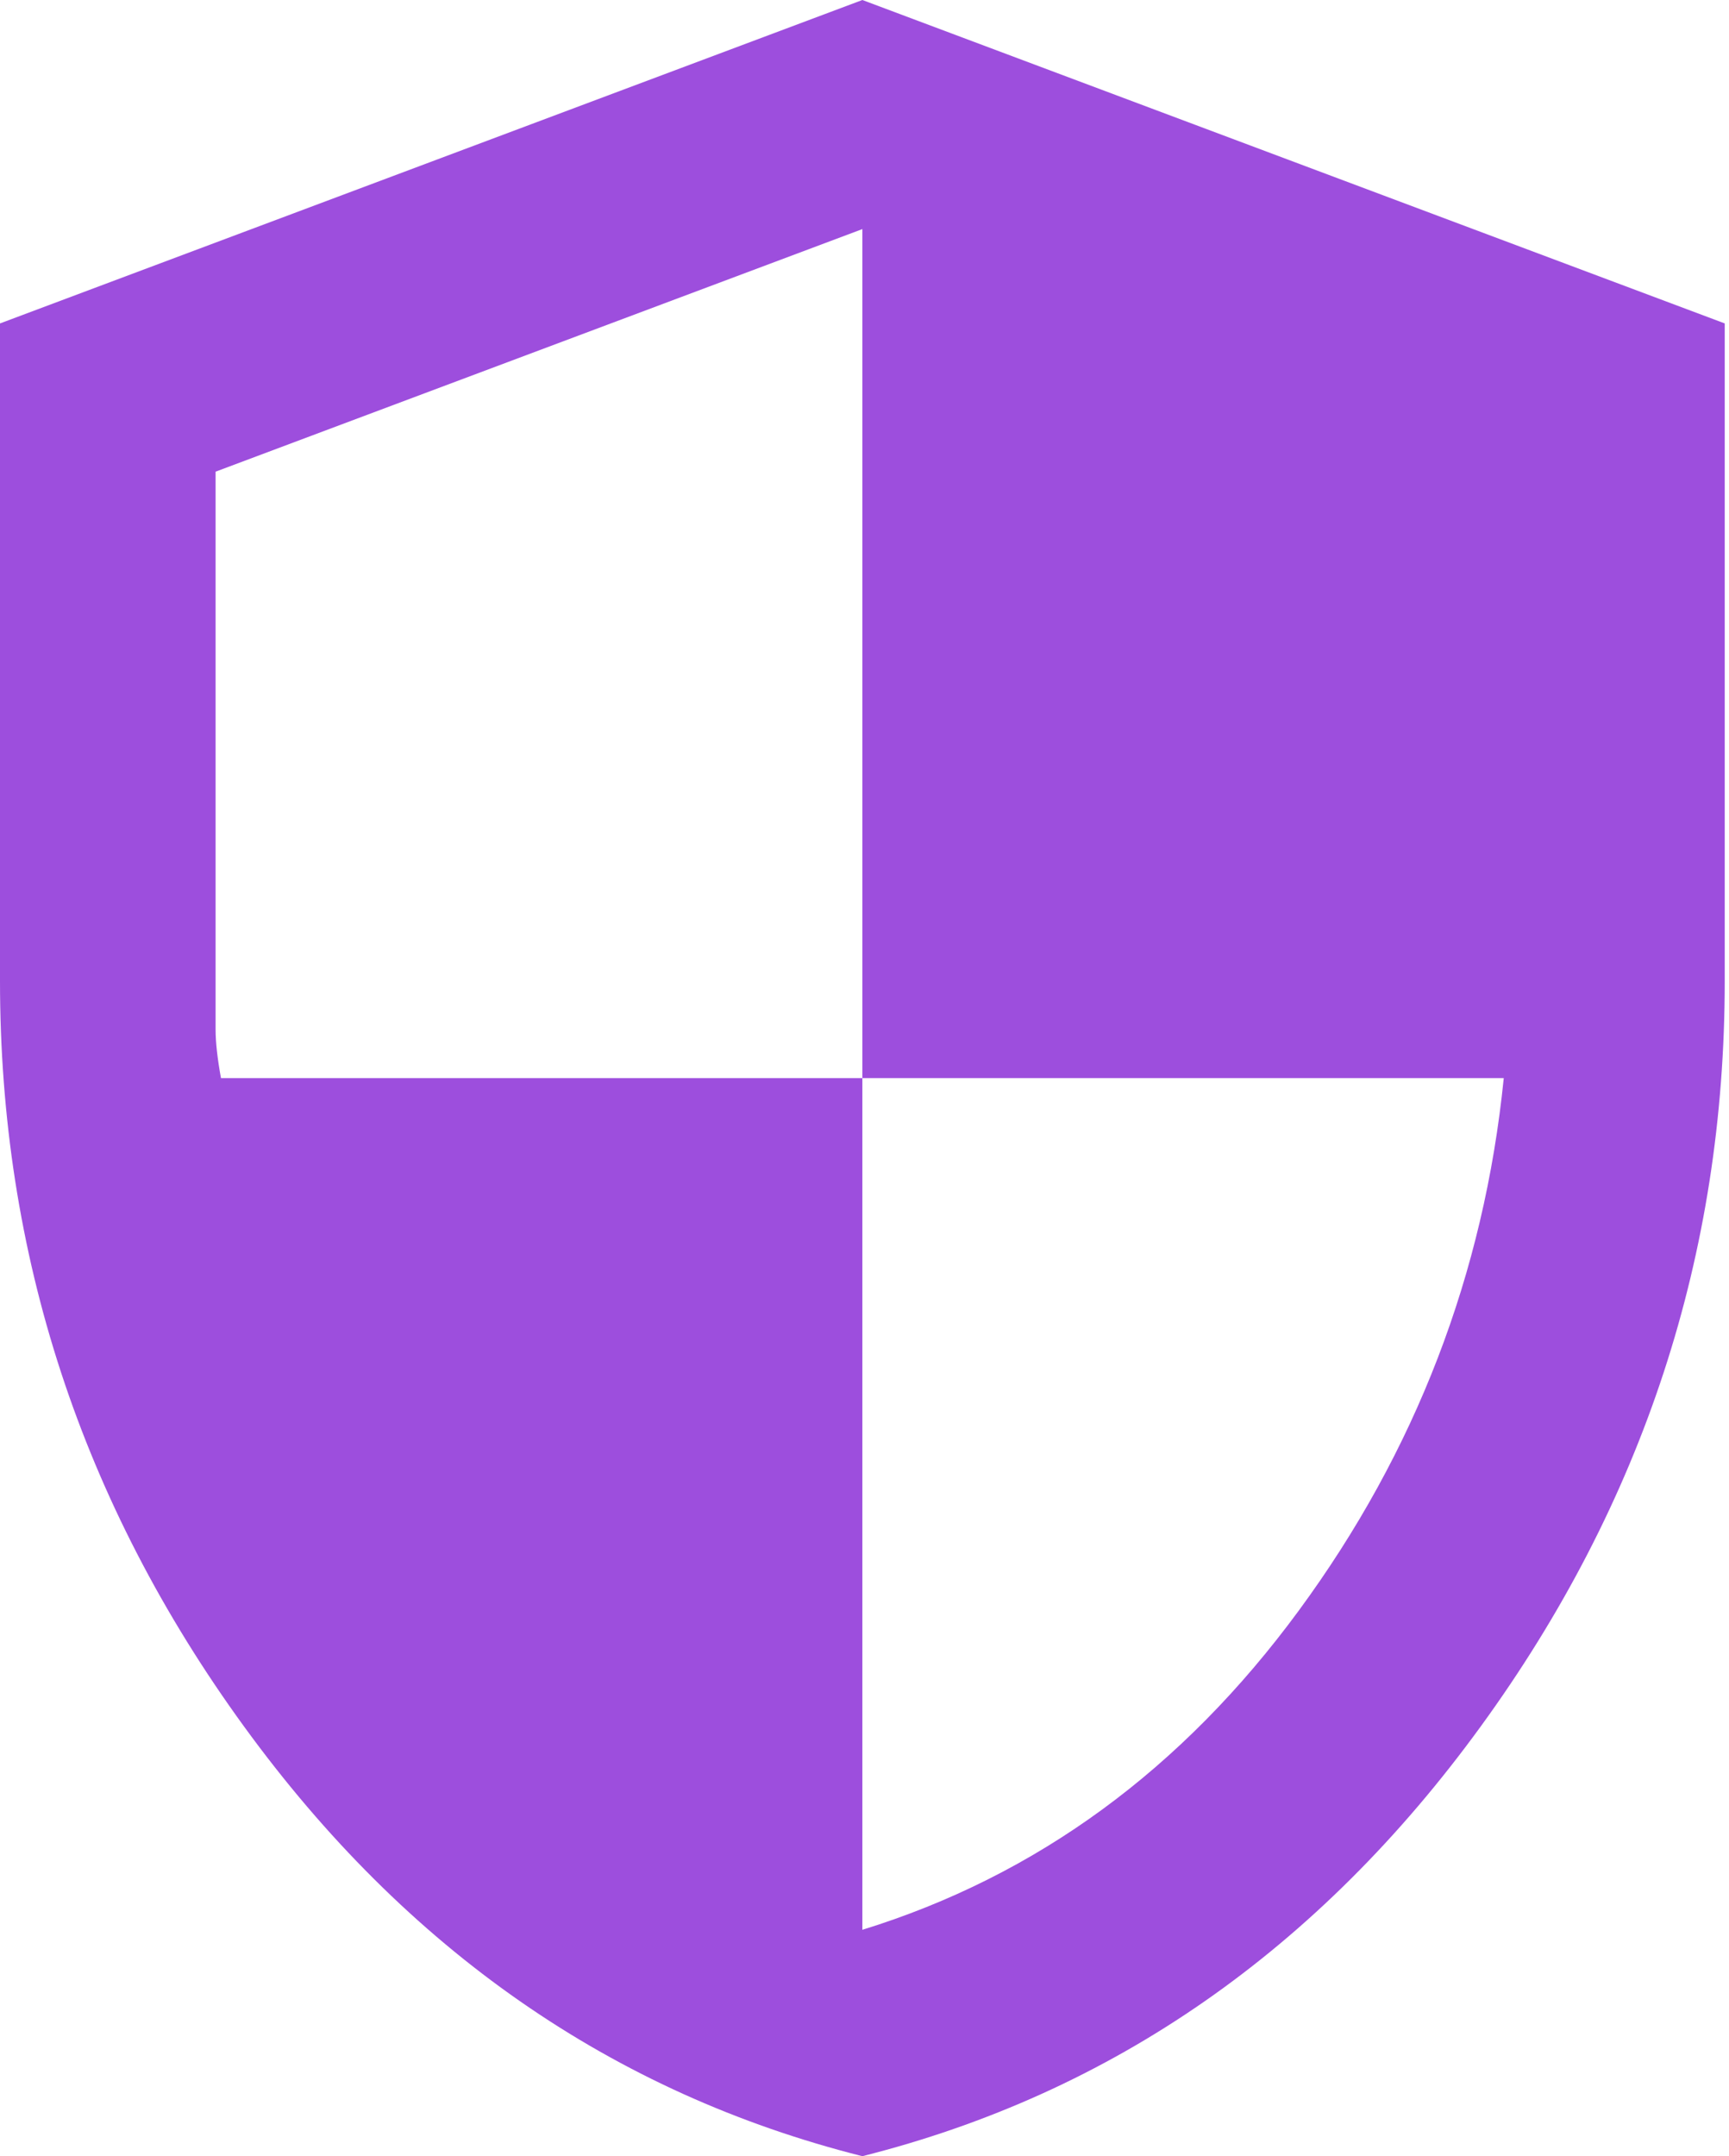
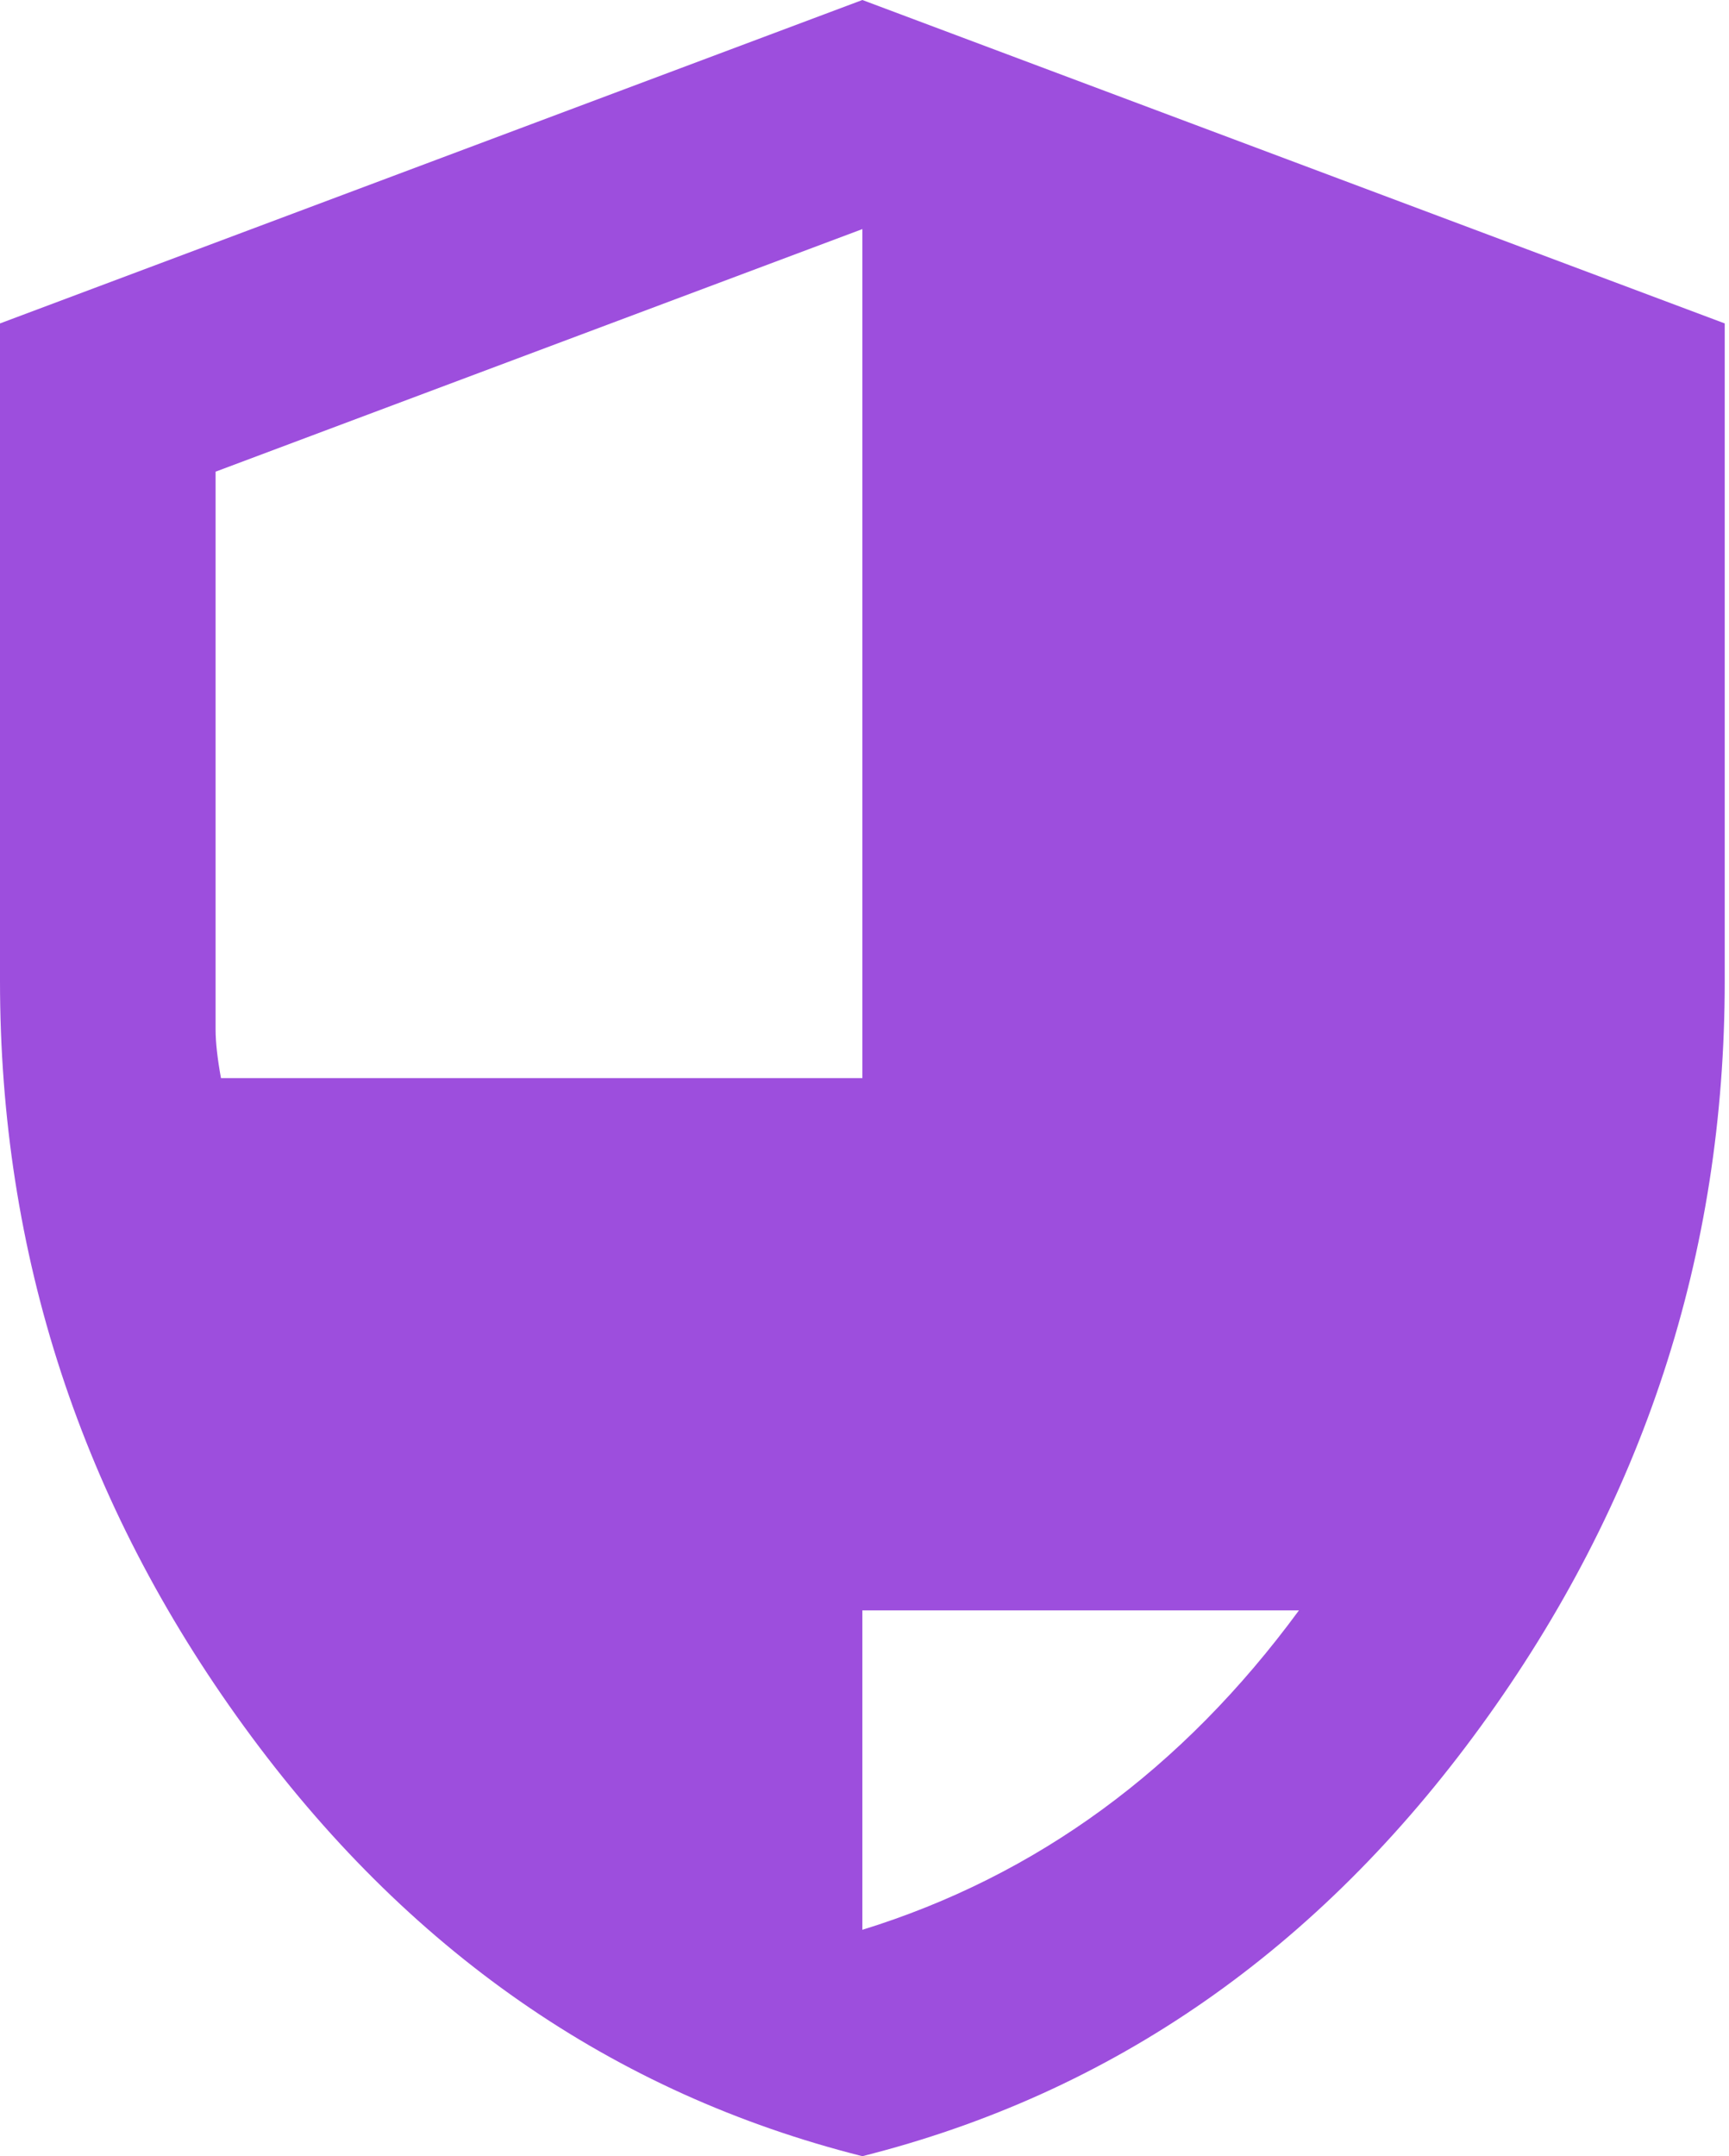
<svg xmlns="http://www.w3.org/2000/svg" width="81" height="101" viewBox="0 0 81 101" fill="none">
-   <path d="M40.4 101C28.701 98.054 19.043 91.342 11.426 80.863C3.809 70.384 0 58.748 0 45.955V15.15L40.4 0L80.8 15.15V45.955C80.8 58.748 76.992 70.384 69.374 80.863C61.757 91.342 52.099 98.054 40.4 101ZM40.4 90.395C48.564 87.87 55.382 82.883 60.852 75.434C66.323 67.986 69.522 59.674 70.448 50.5H40.4V10.731L10.1 22.094V48.227C10.1 48.817 10.184 49.574 10.352 50.5H40.4V90.395Z" fill="#9D4EDD" />
+   <path d="M40.4 101C28.701 98.054 19.043 91.342 11.426 80.863C3.809 70.384 0 58.748 0 45.955V15.15L40.4 0L80.8 15.15V45.955C80.8 58.748 76.992 70.384 69.374 80.863C61.757 91.342 52.099 98.054 40.4 101ZM40.4 90.395C48.564 87.87 55.382 82.883 60.852 75.434H40.4V10.731L10.1 22.094V48.227C10.1 48.817 10.184 49.574 10.352 50.5H40.4V90.395Z" fill="#9D4EDD" />
</svg>